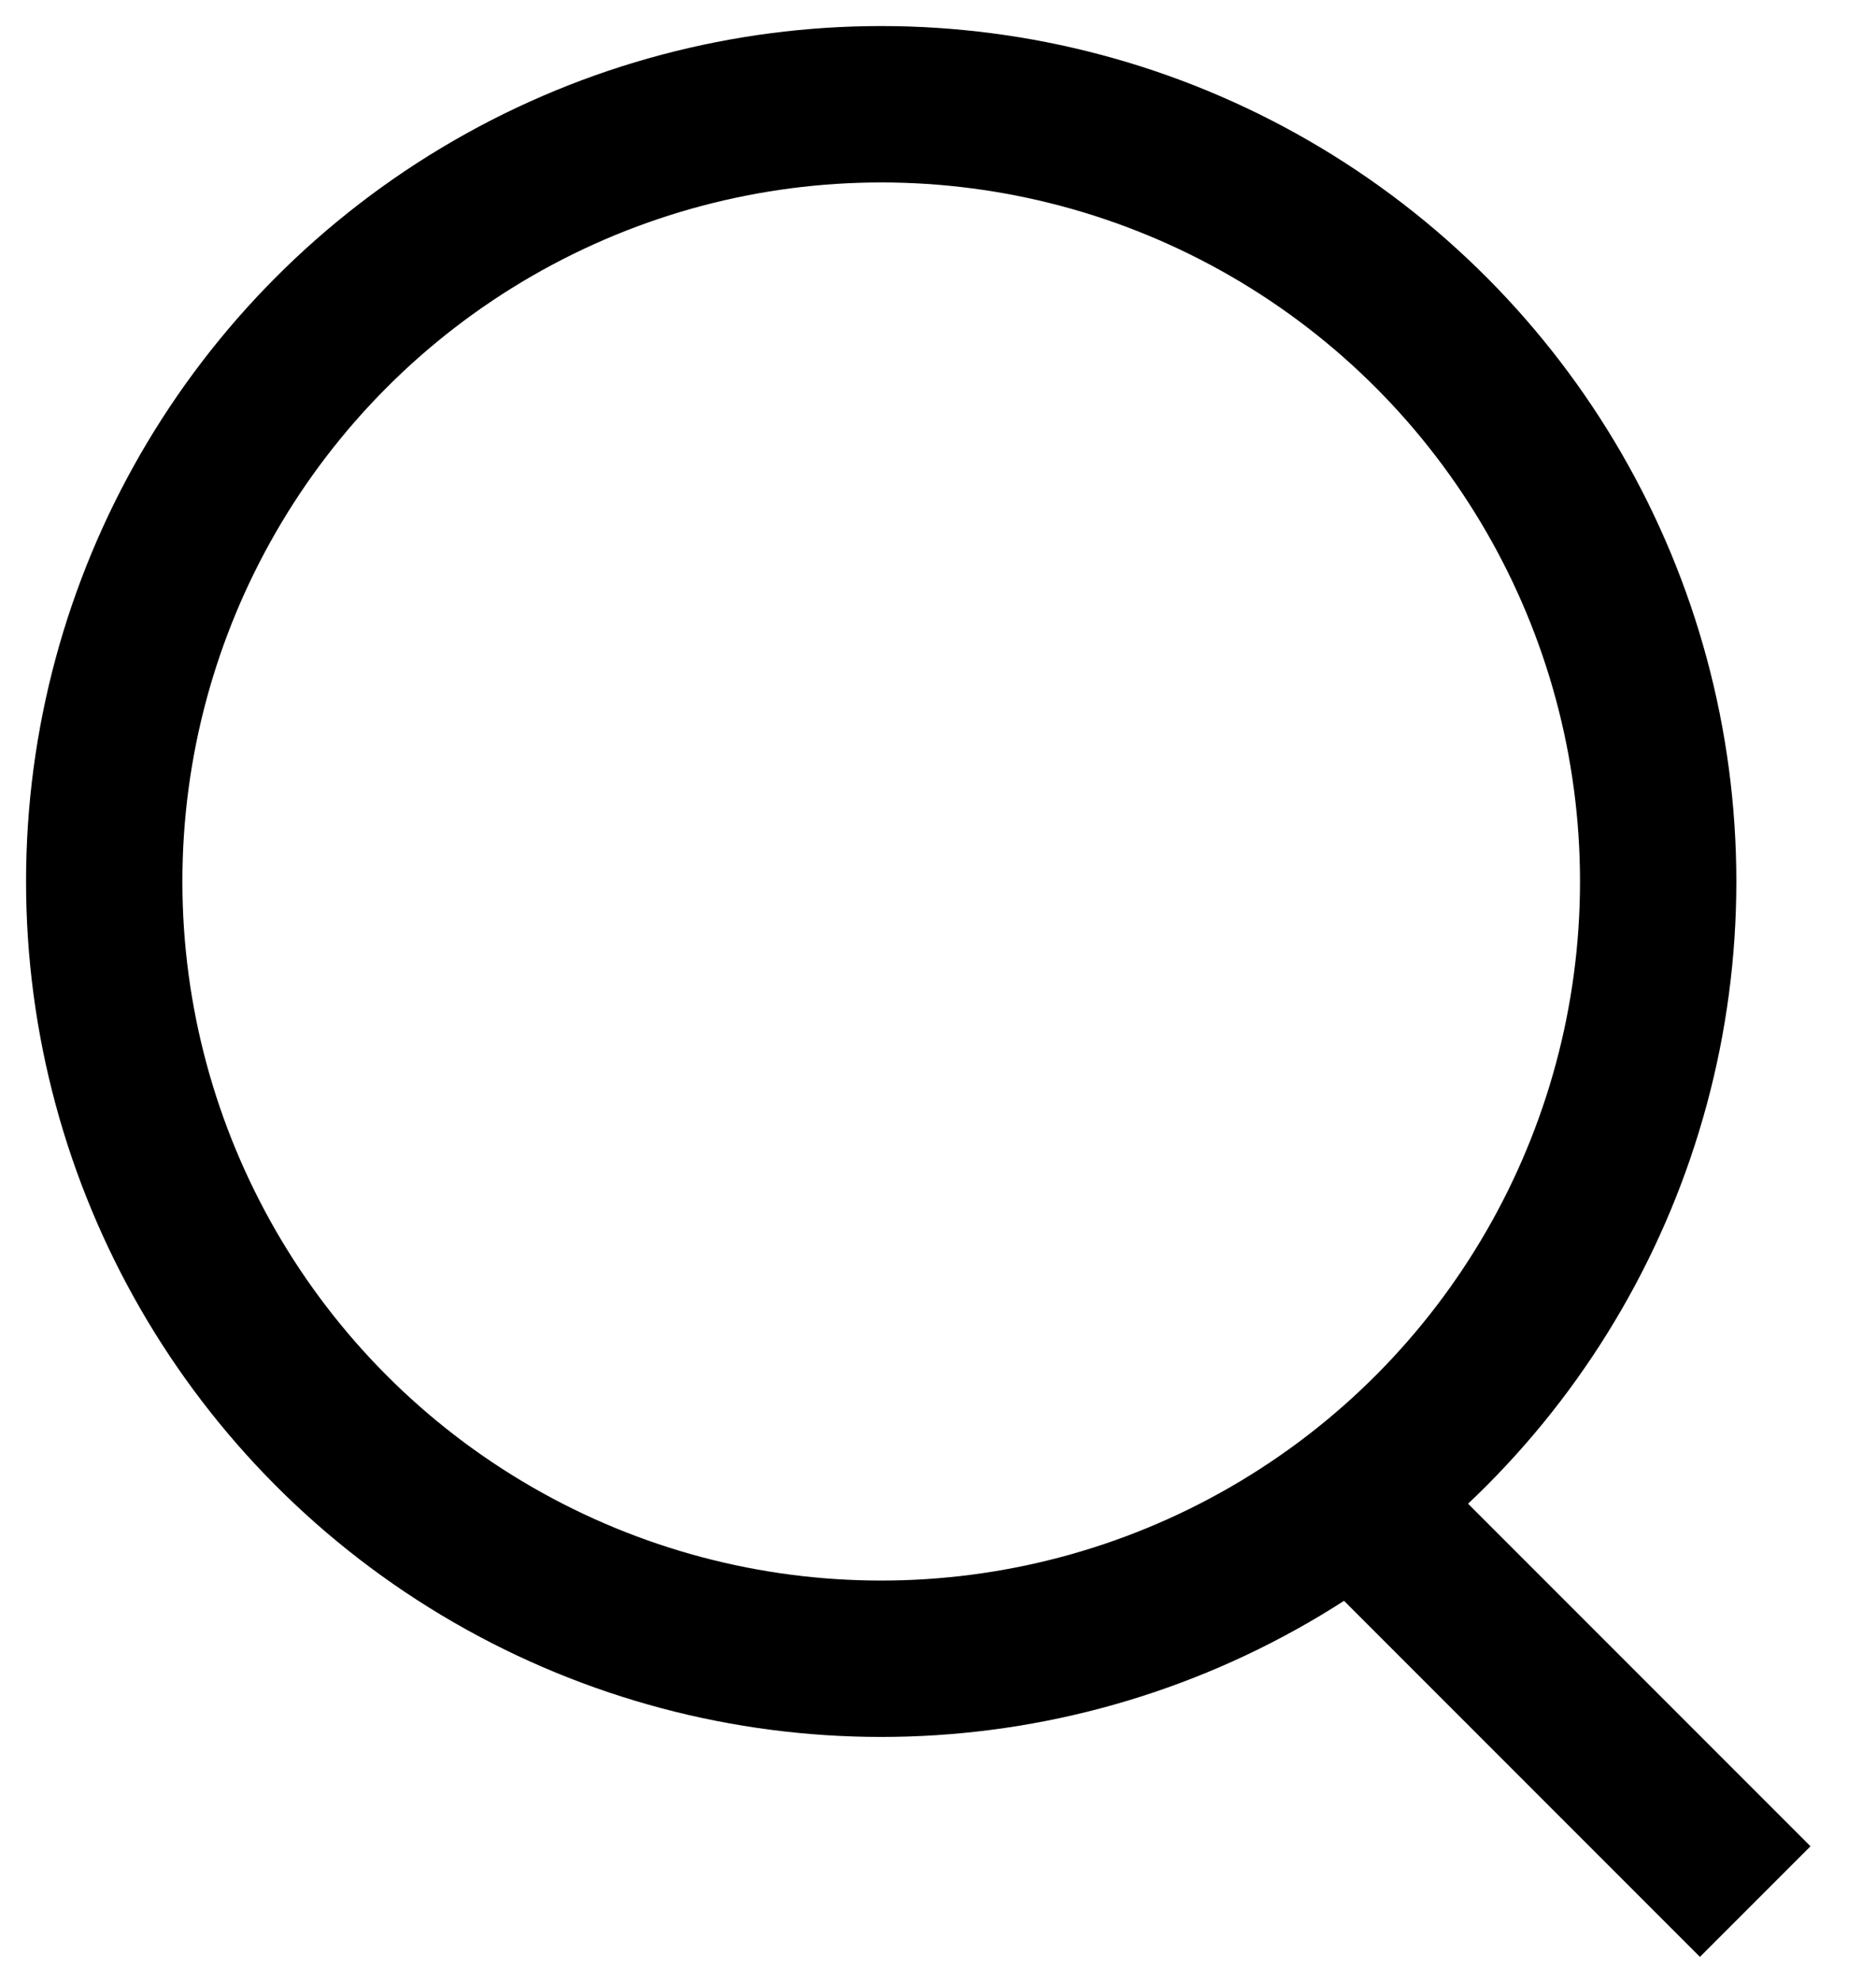
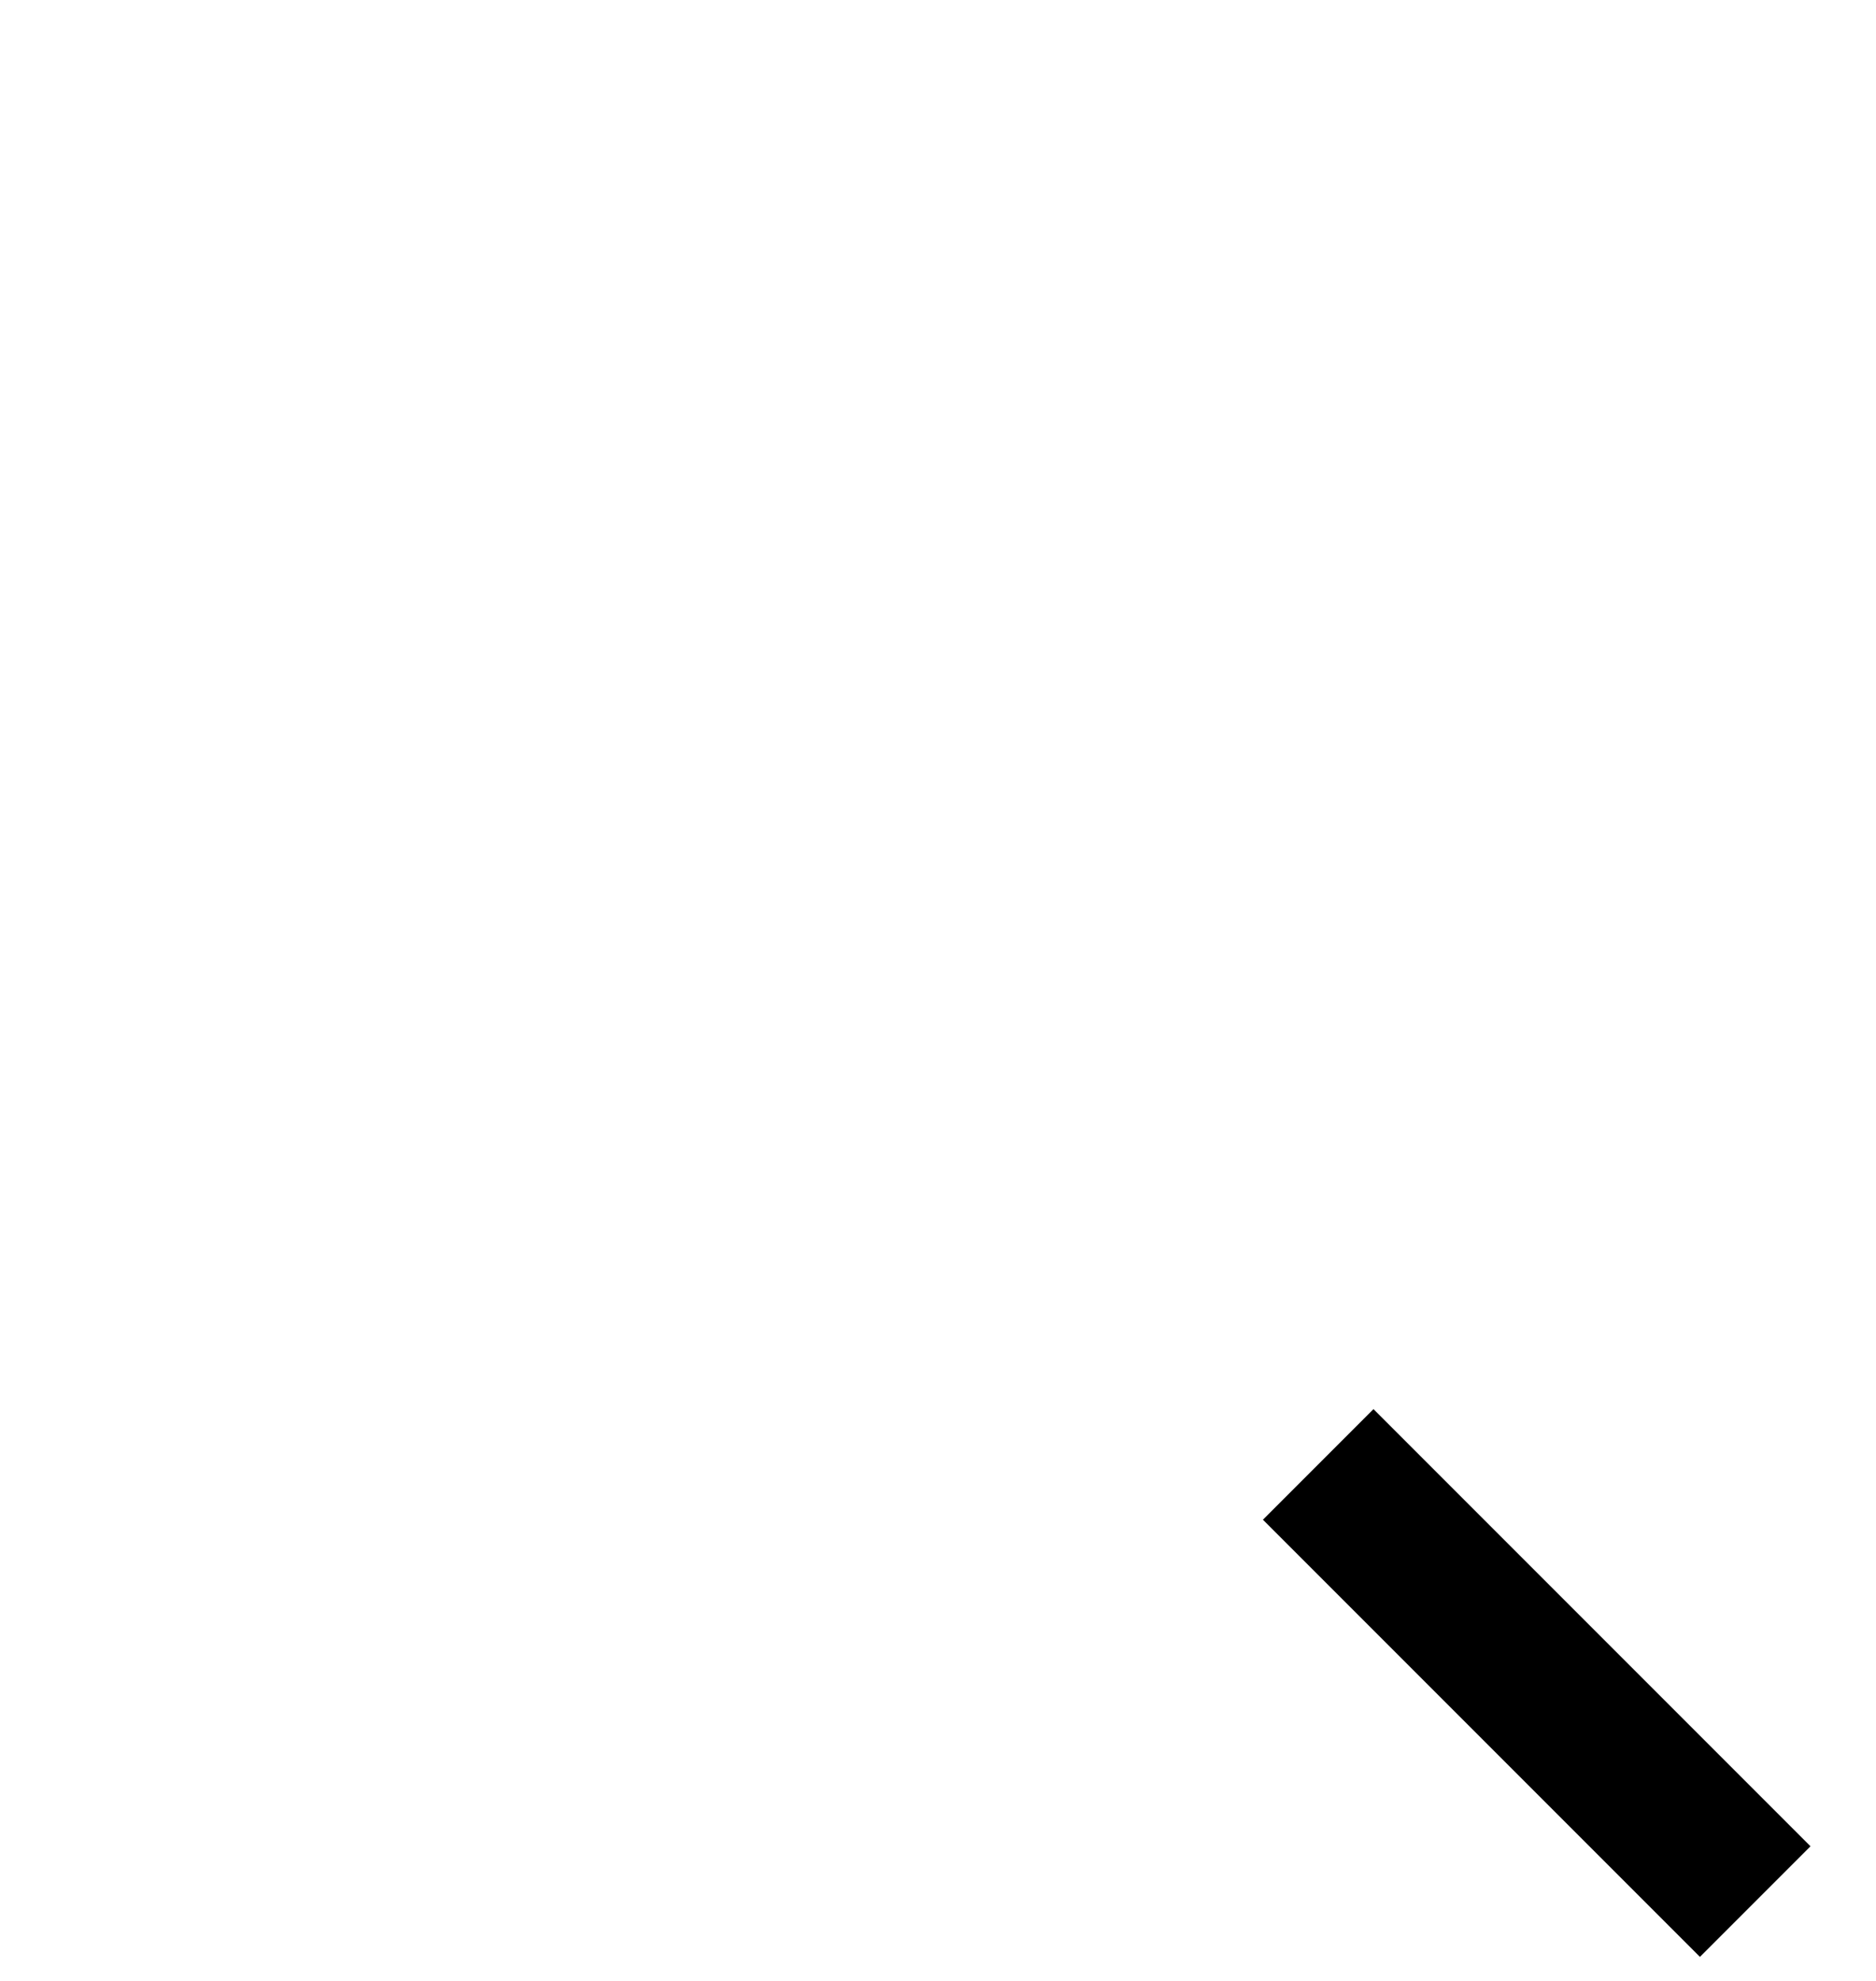
<svg xmlns="http://www.w3.org/2000/svg" width="18" height="19" viewBox="0 0 18 19" fill="none">
-   <circle cx="8.455" cy="8.455" r="7.455" stroke="black" stroke-width="1.5" />
  <path d="M12.648 14.046L16.841 18.239" stroke="black" stroke-width="1.5" />
</svg>